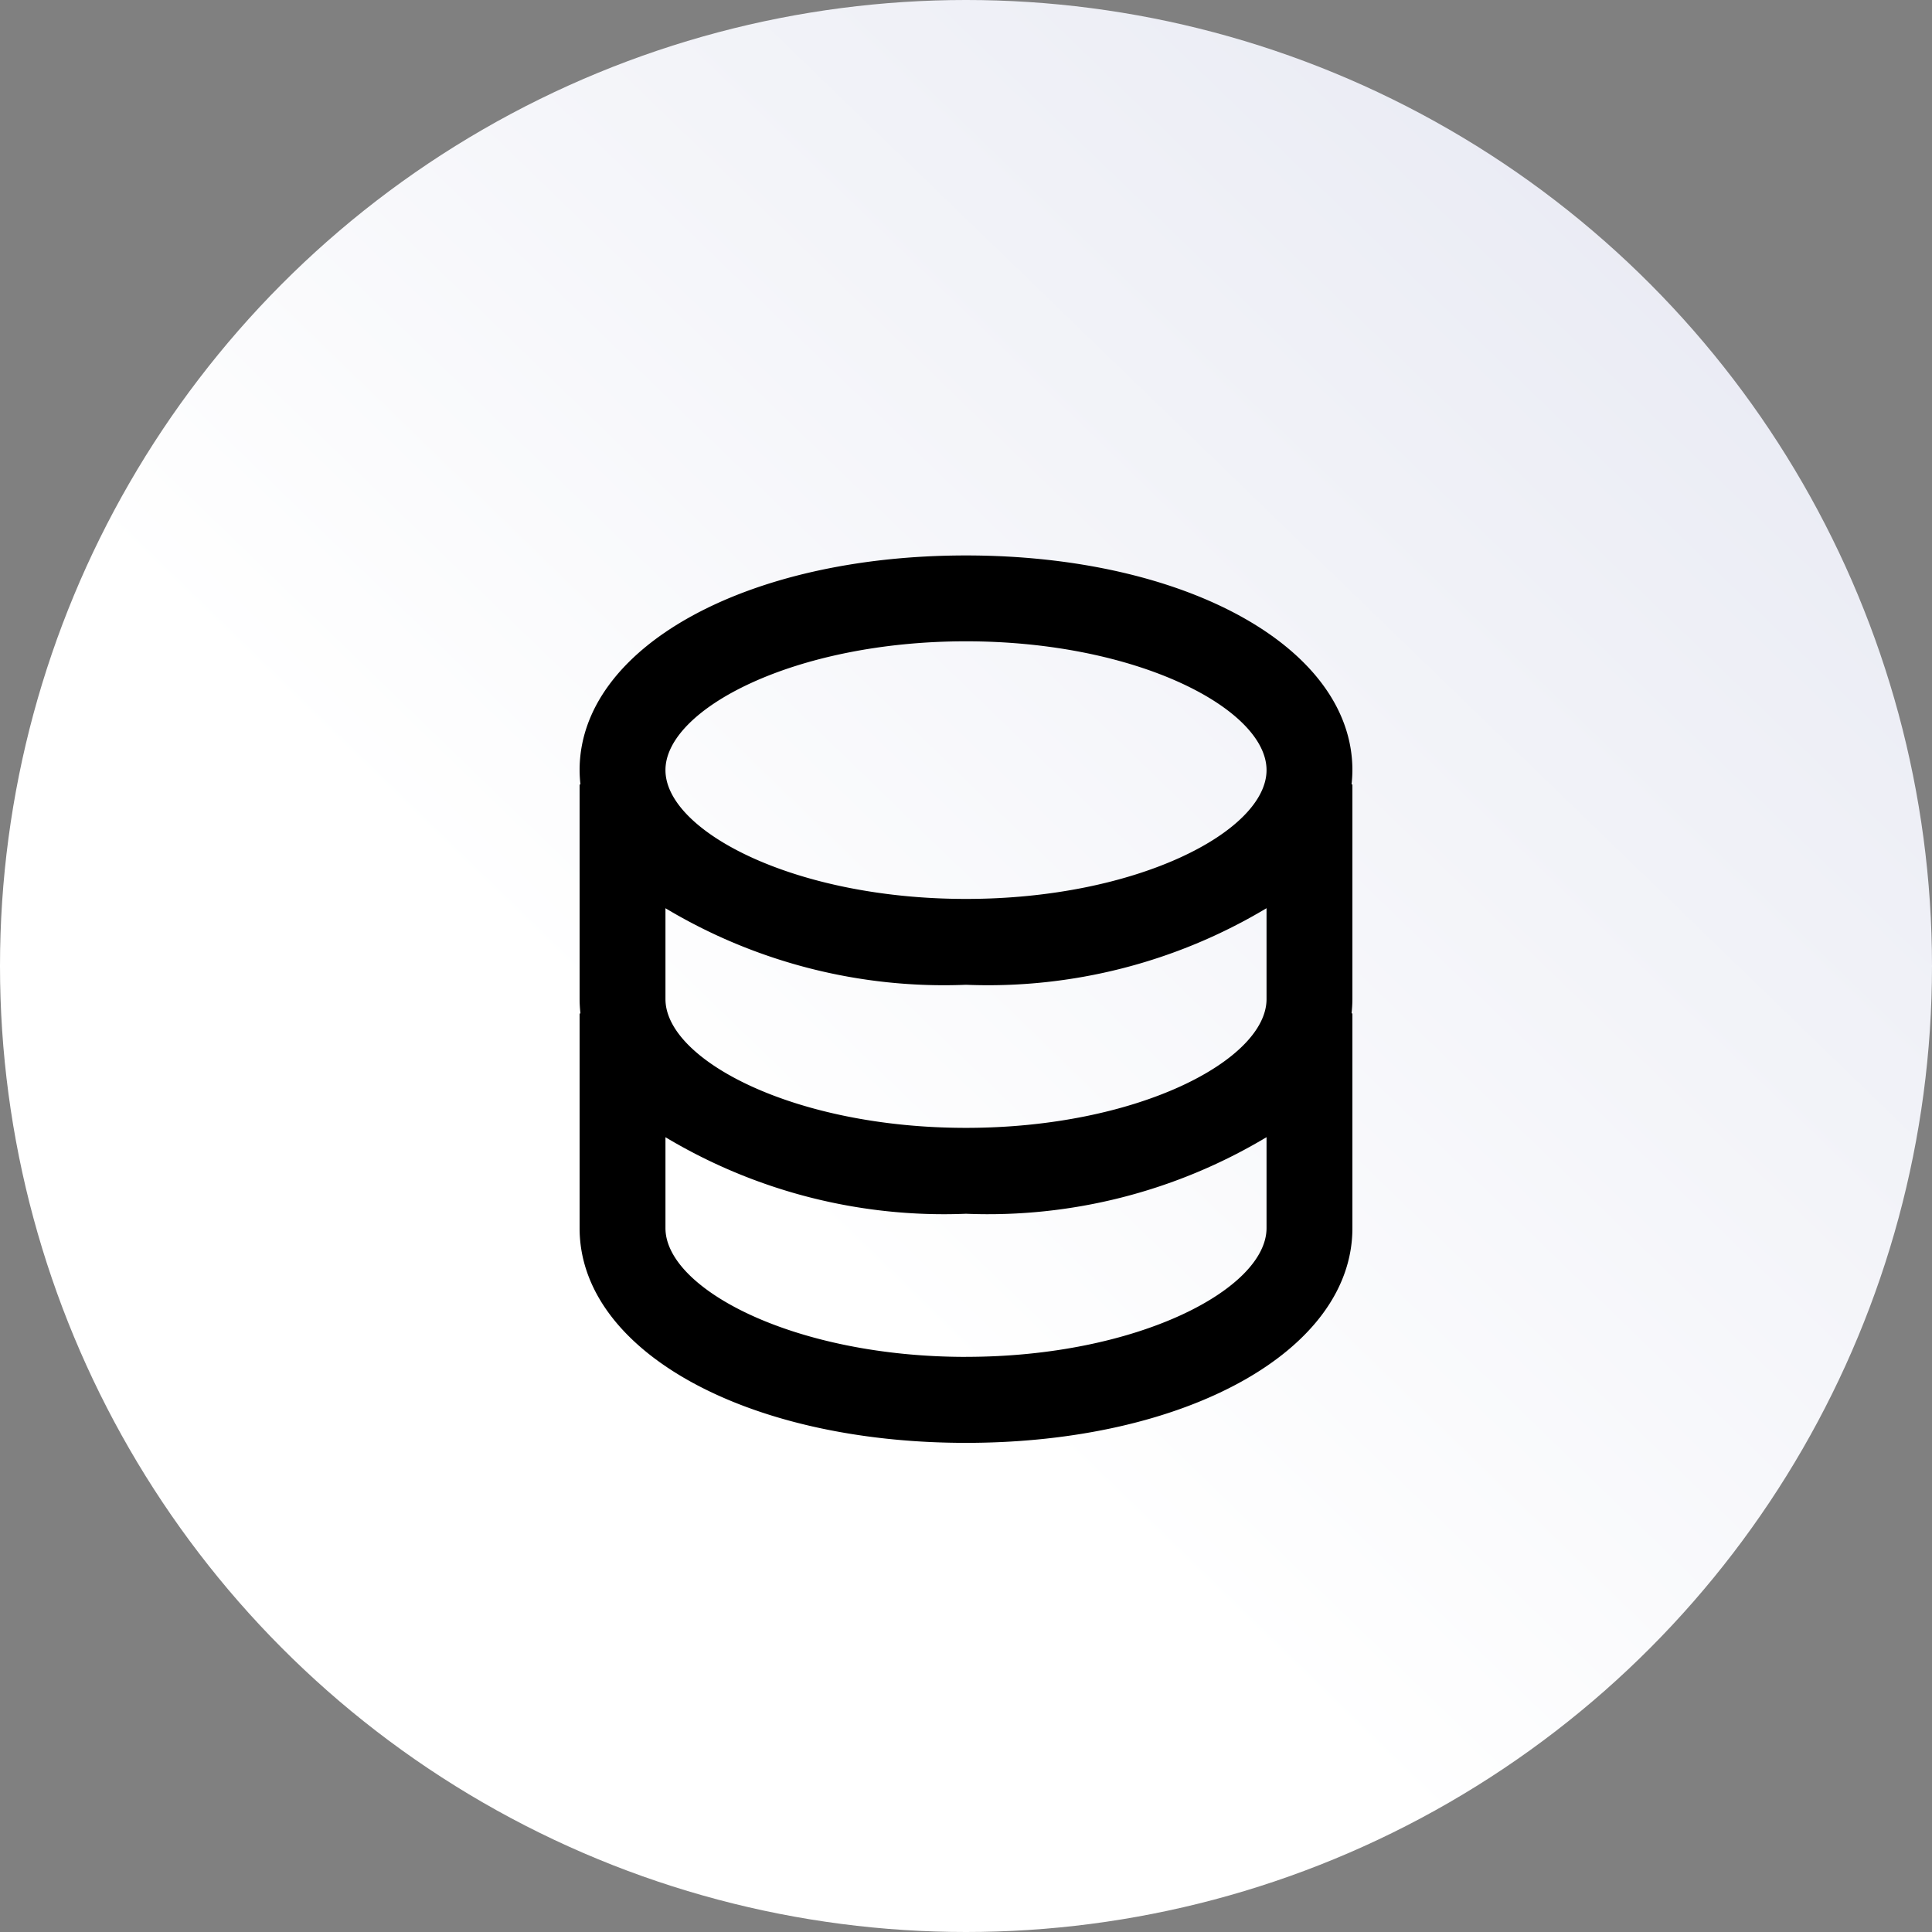
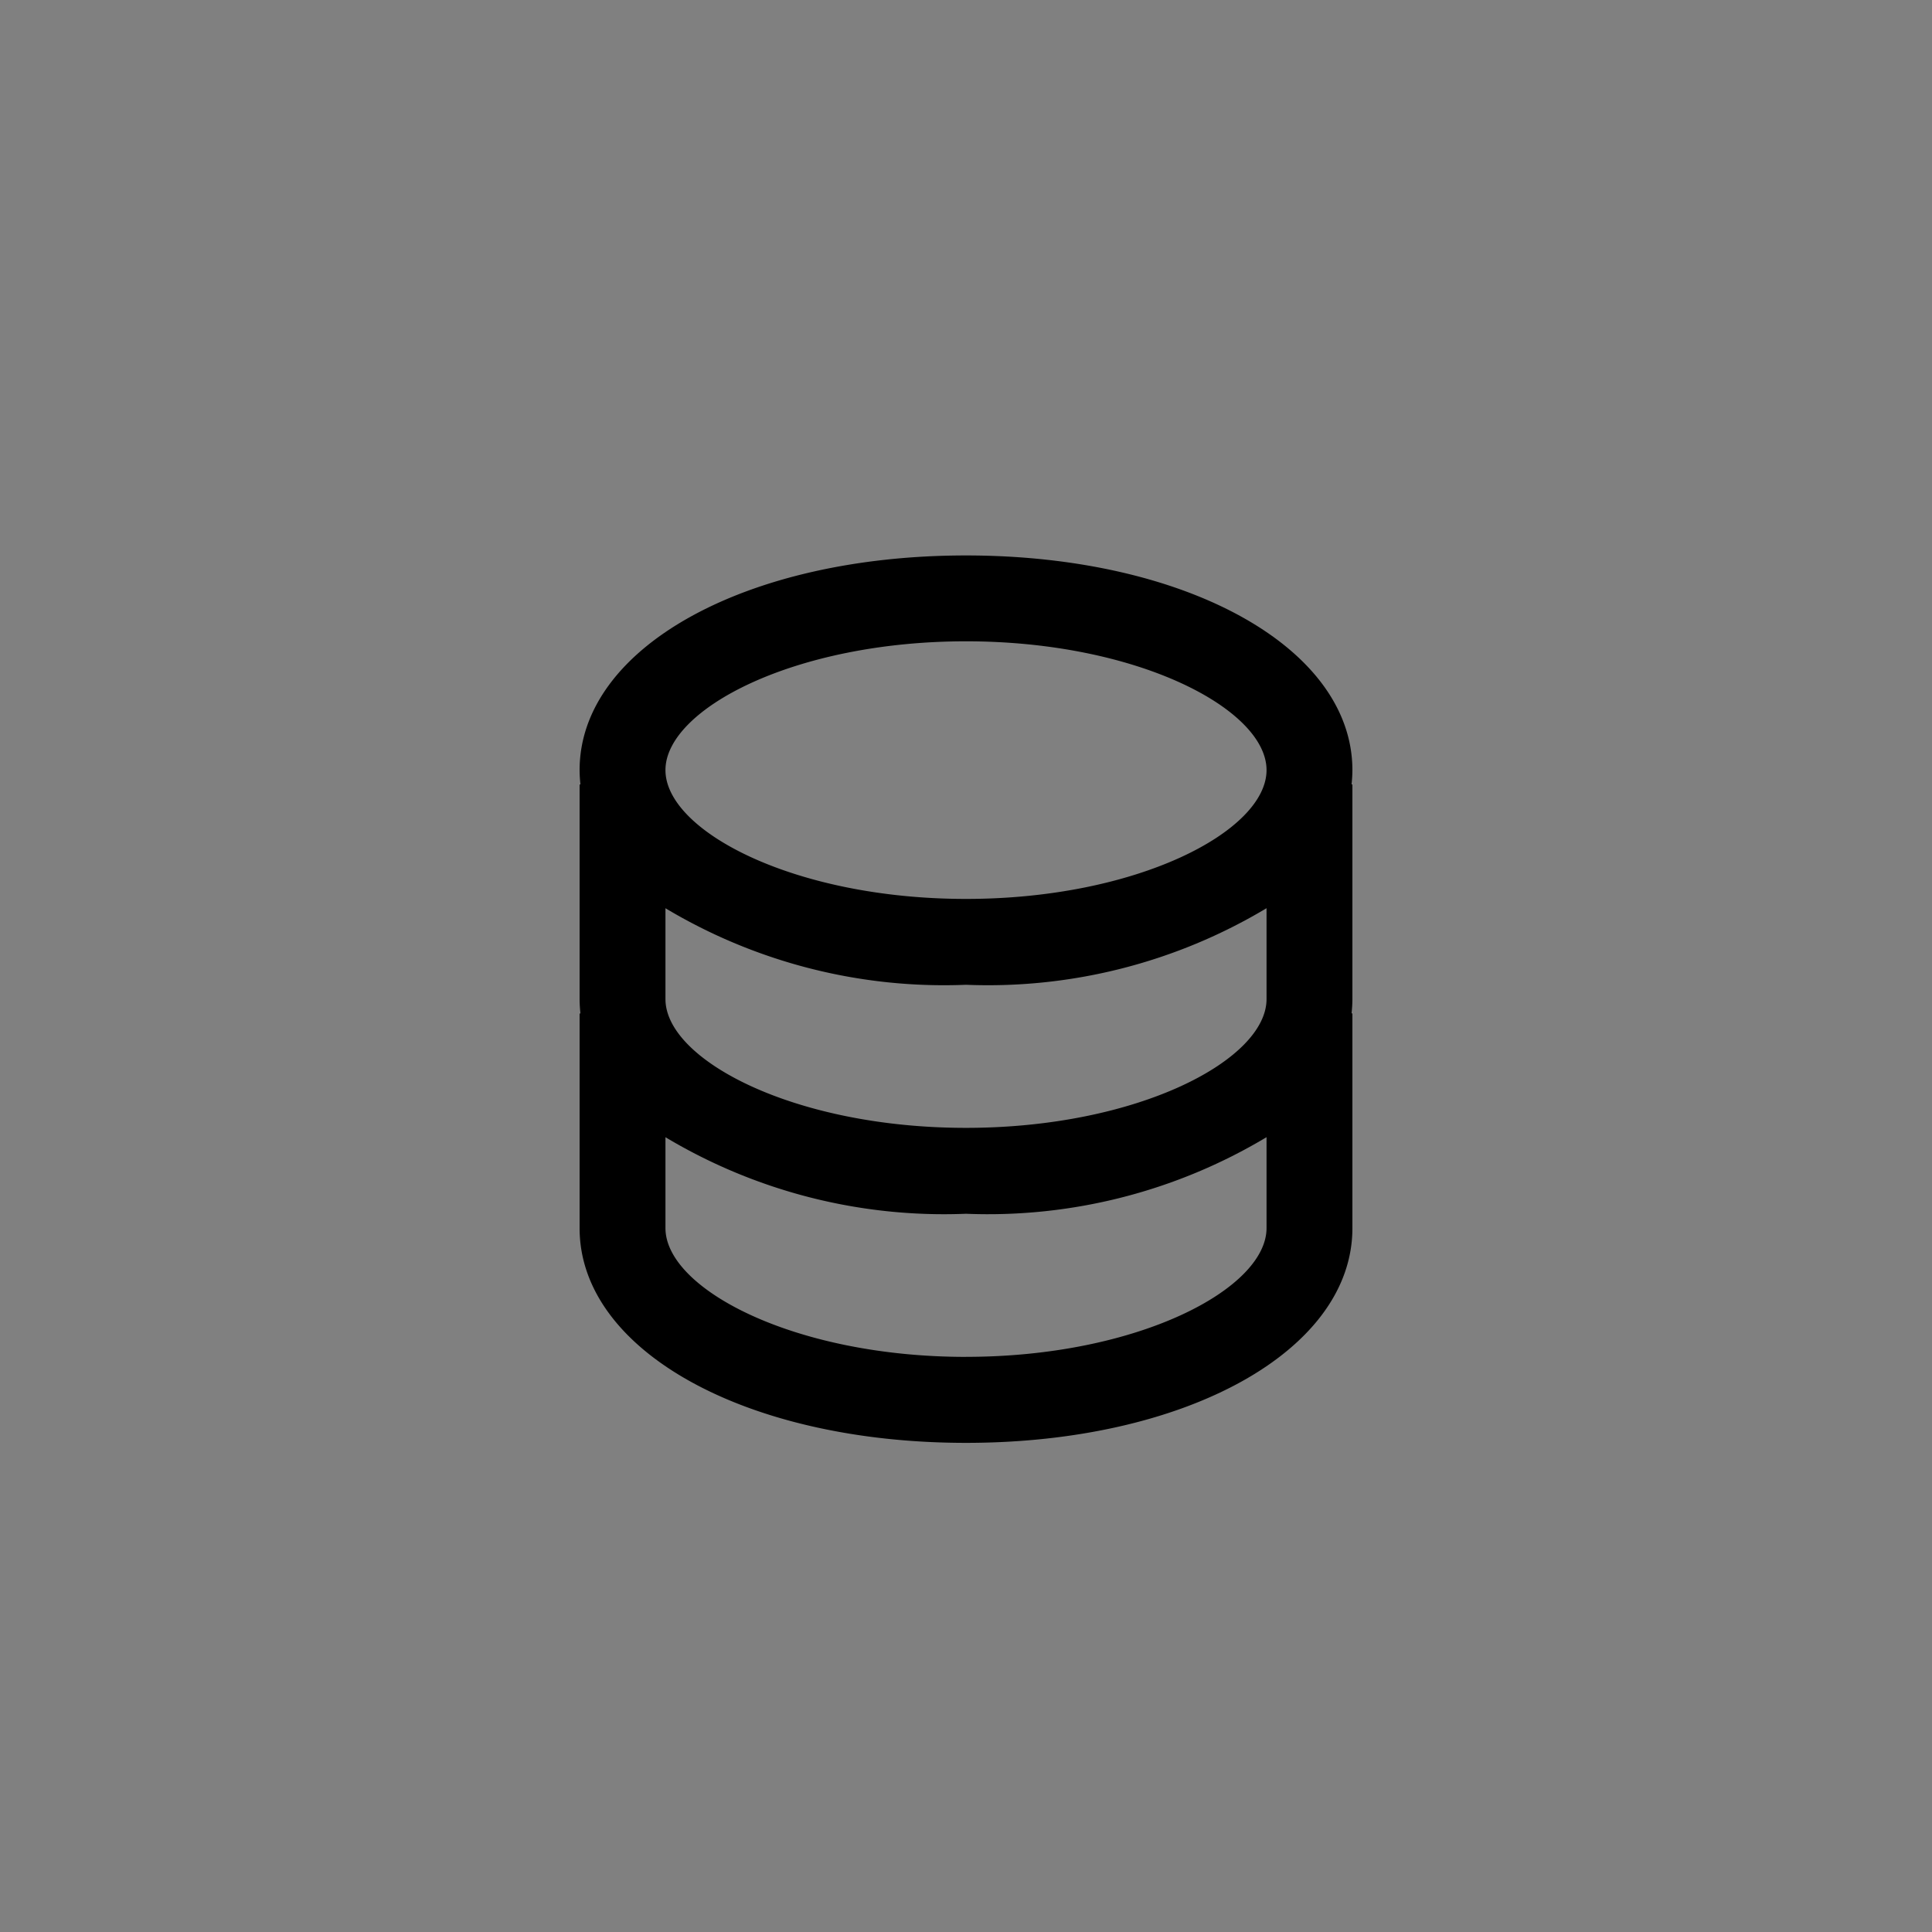
<svg xmlns="http://www.w3.org/2000/svg" width="50" height="50" viewBox="0 0 50 50">
  <rect x="0" y="0" width="50" height="50" fill="#808080" stroke="none" />
  <defs>
    <linearGradient id="linear-gradient" x1="0.4" y1="0.62" x2="1" gradientUnits="objectBoundingBox">
      <stop offset="0" stop-color="#fff" />
      <stop offset="1" stop-color="#e4e6f1" />
    </linearGradient>
  </defs>
  <g id="Group_6409" data-name="Group 6409" transform="translate(-713 -3914)">
    <g id="Group_5581" data-name="Group 5581" transform="translate(573 3177)">
-       <circle id="Ellipse_161" data-name="Ellipse 161" cx="25" cy="25" r="25" transform="translate(140 737)" fill="url(#linear-gradient)" />
-     </g>
+       </g>
    <g id="Icon_Backend_Middleware" data-name="Icon Backend &amp; Middleware" transform="translate(728 3928.375)">
      <path id="Path_40743" data-name="Path 40743" d="M10,0C4.3,0,0,2.389,0,5.556a3.418,3.418,0,0,0,.022.371H0v5.556a3.418,3.418,0,0,0,.022.371H0v5.556c0,3.167,4.3,5.556,10,5.556s10-2.389,10-5.556V11.852h-.022A3.416,3.416,0,0,0,20,11.482V5.926h-.022A3.416,3.416,0,0,0,20,5.556C20,2.389,15.7,0,10,0ZM2.222,9.13A14.027,14.027,0,0,0,10,11.111a14.024,14.024,0,0,0,7.778-1.982v2.352c0,1.574-3.333,3.333-7.778,3.333s-7.778-1.759-7.778-3.333V9.13ZM10,2.222c4.444,0,7.778,1.759,7.778,3.333S14.445,8.889,10,8.889,2.222,7.129,2.222,5.555,5.556,2.222,10,2.222Zm0,18.519c-4.444,0-7.778-1.759-7.778-3.333V15.056A14.025,14.025,0,0,0,10,17.037a14.024,14.024,0,0,0,7.778-1.982v2.352c0,1.574-3.333,3.333-7.778,3.333Z" />
    </g>
  </g>
</svg>